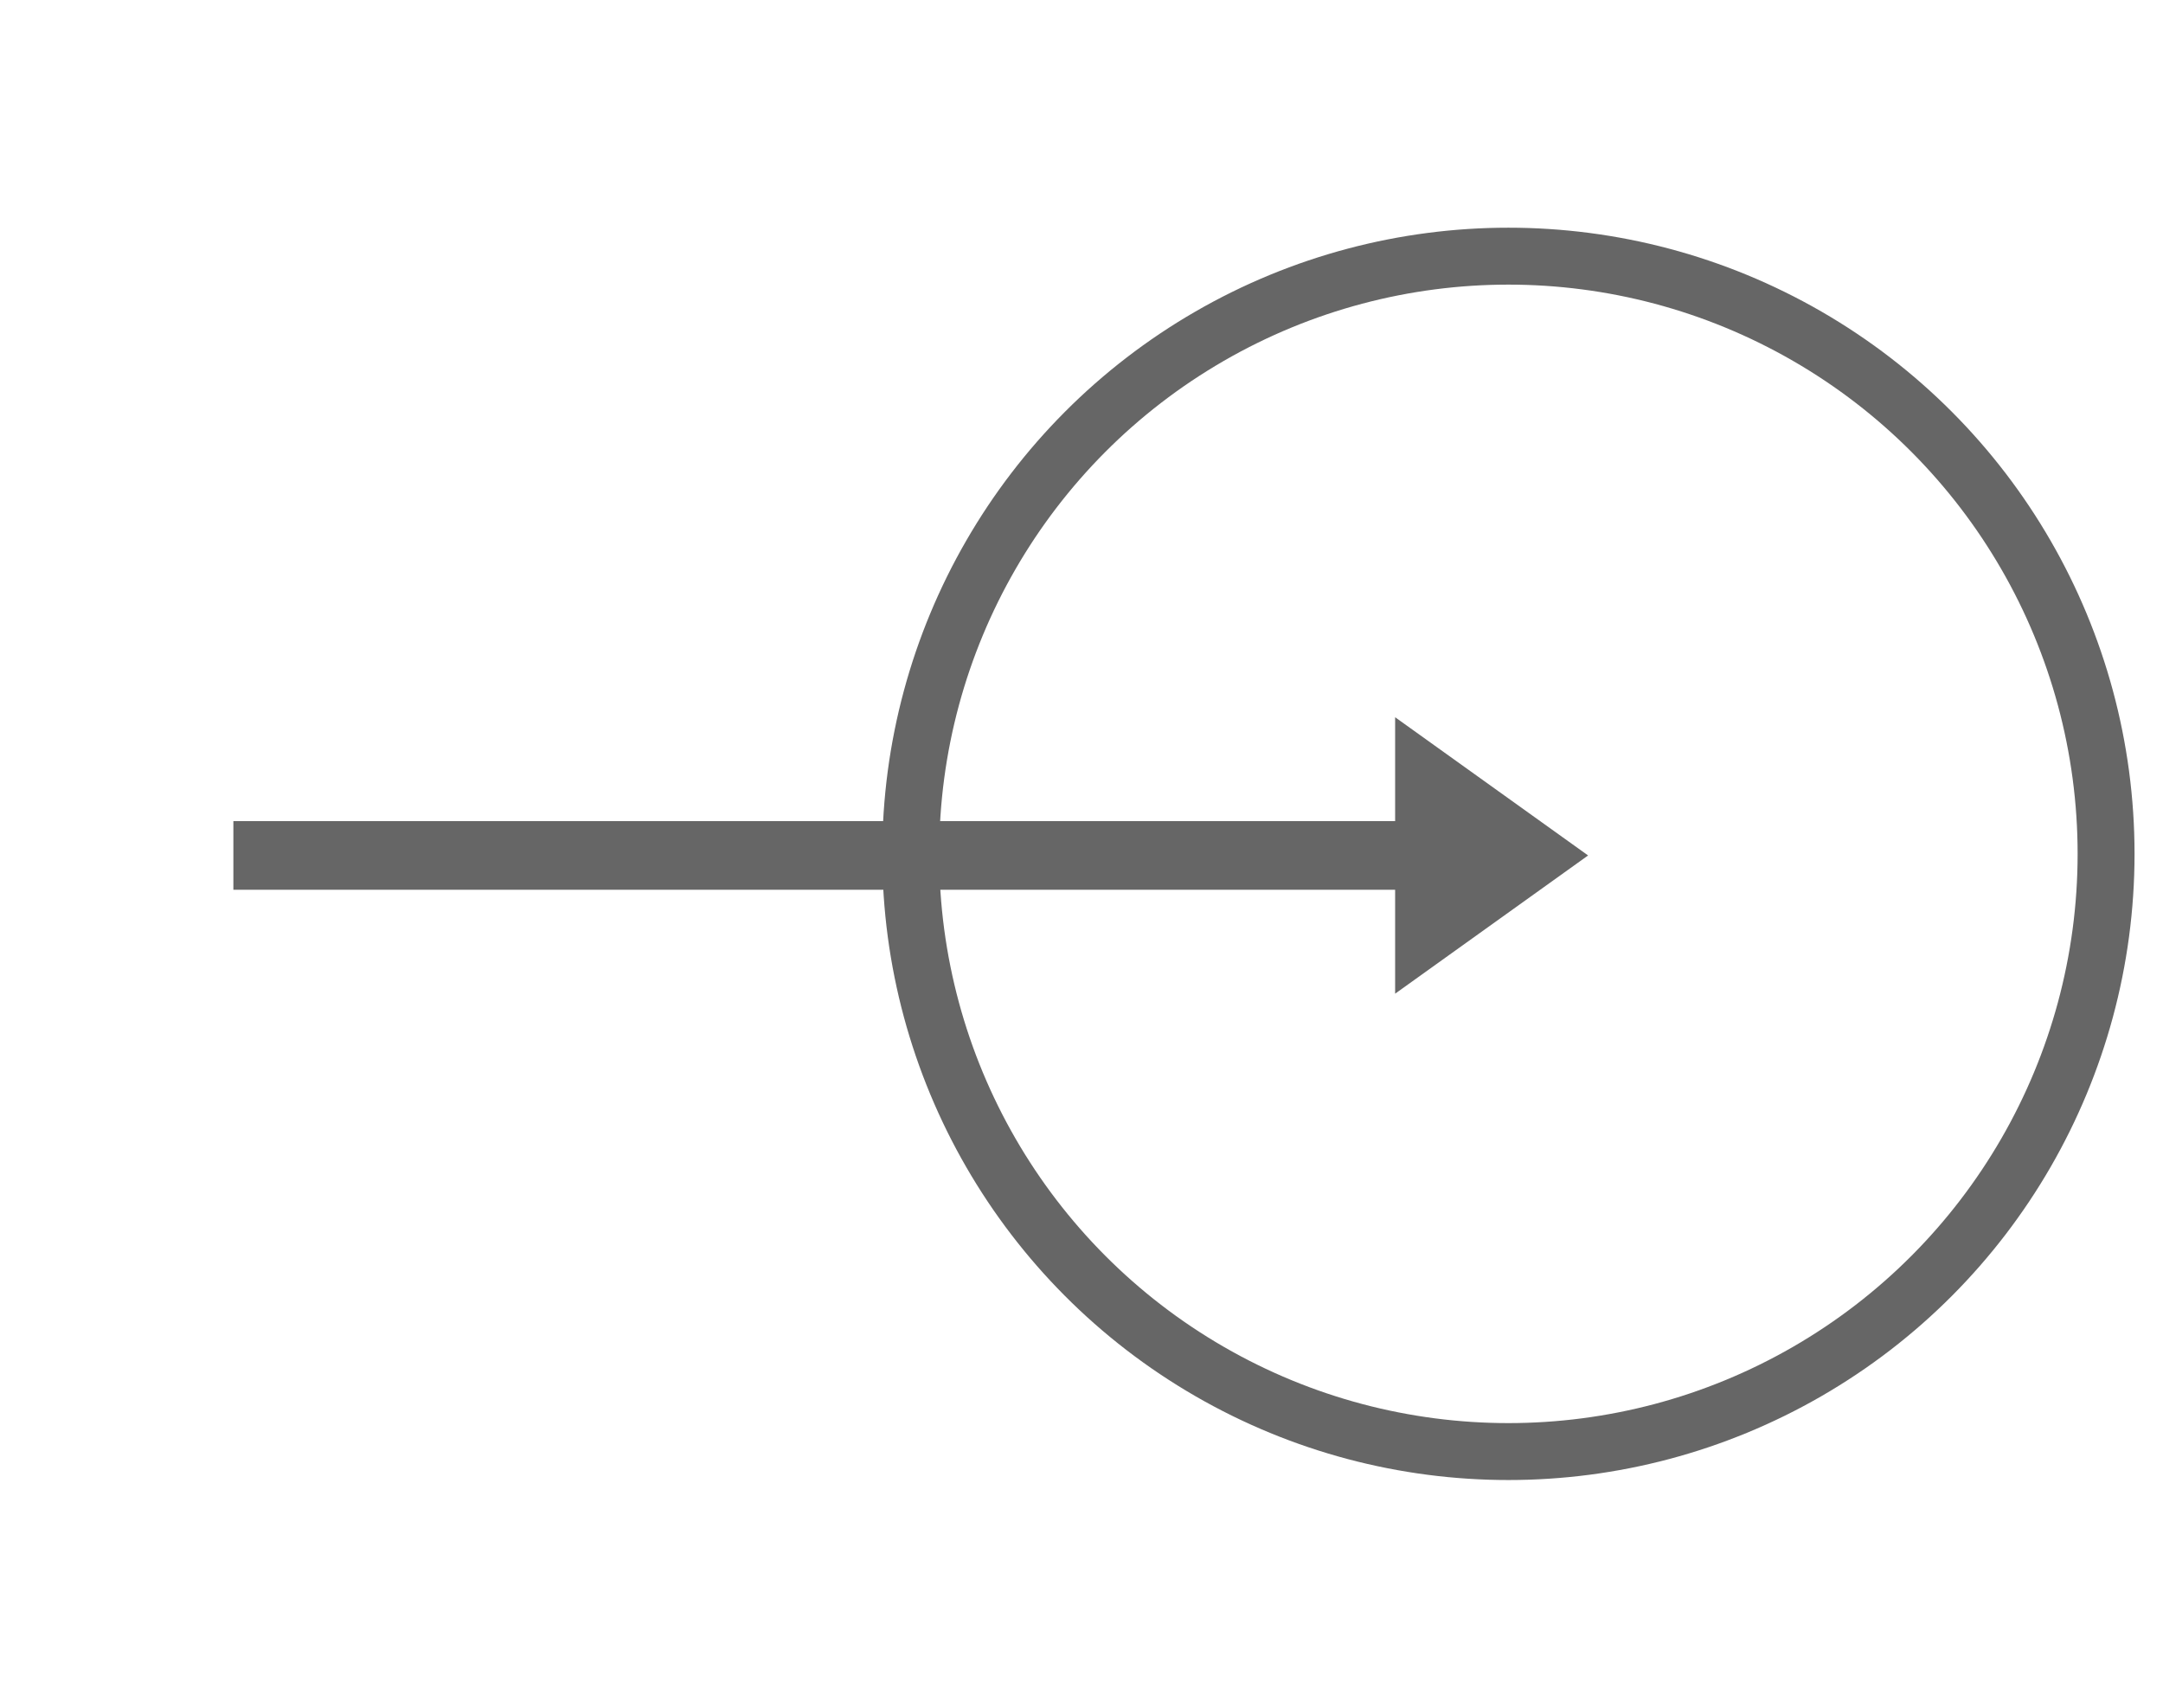
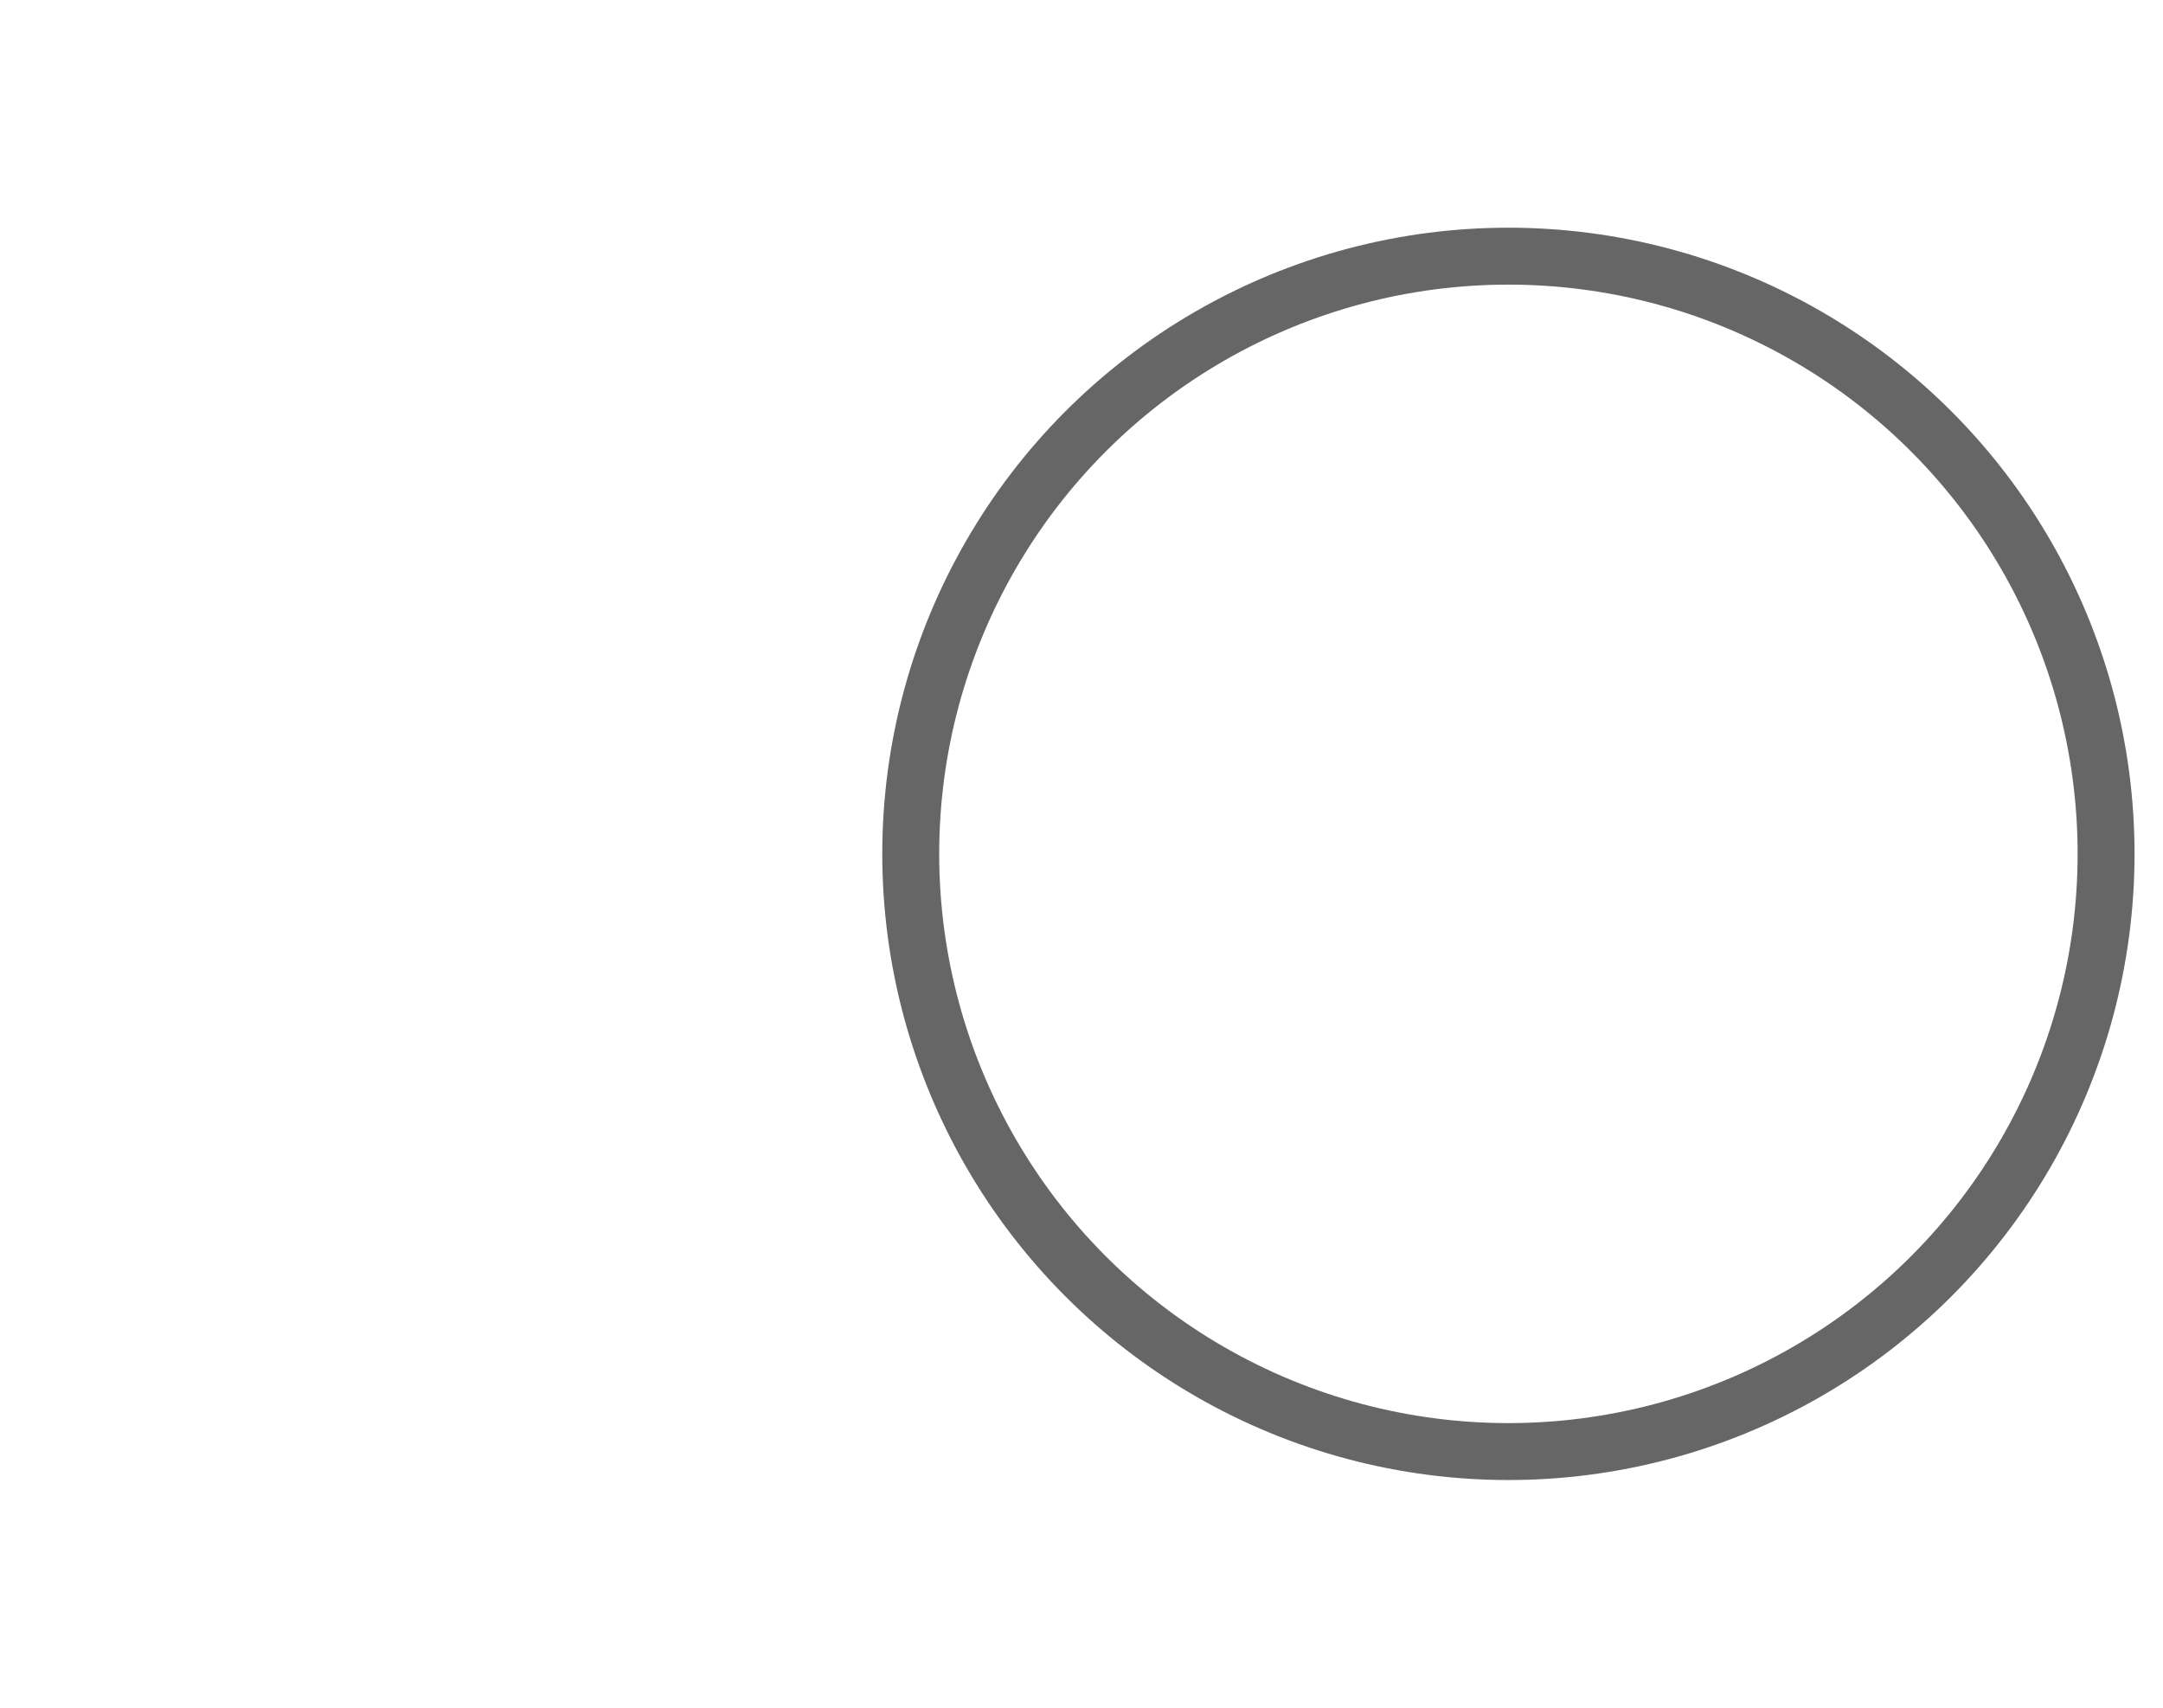
<svg xmlns="http://www.w3.org/2000/svg" width="38" height="30" viewBox="0 0 38 30" fill="none">
  <circle cx="26.5" cy="15" r="10.5" stroke="#666666" />
-   <path d="M4.1 14.425L24.51 14.425L24.51 12.6L27.9 15.028L24.51 17.456L24.51 15.631L4.1 15.631L4.1 14.425Z" fill="#666666" />
</svg>